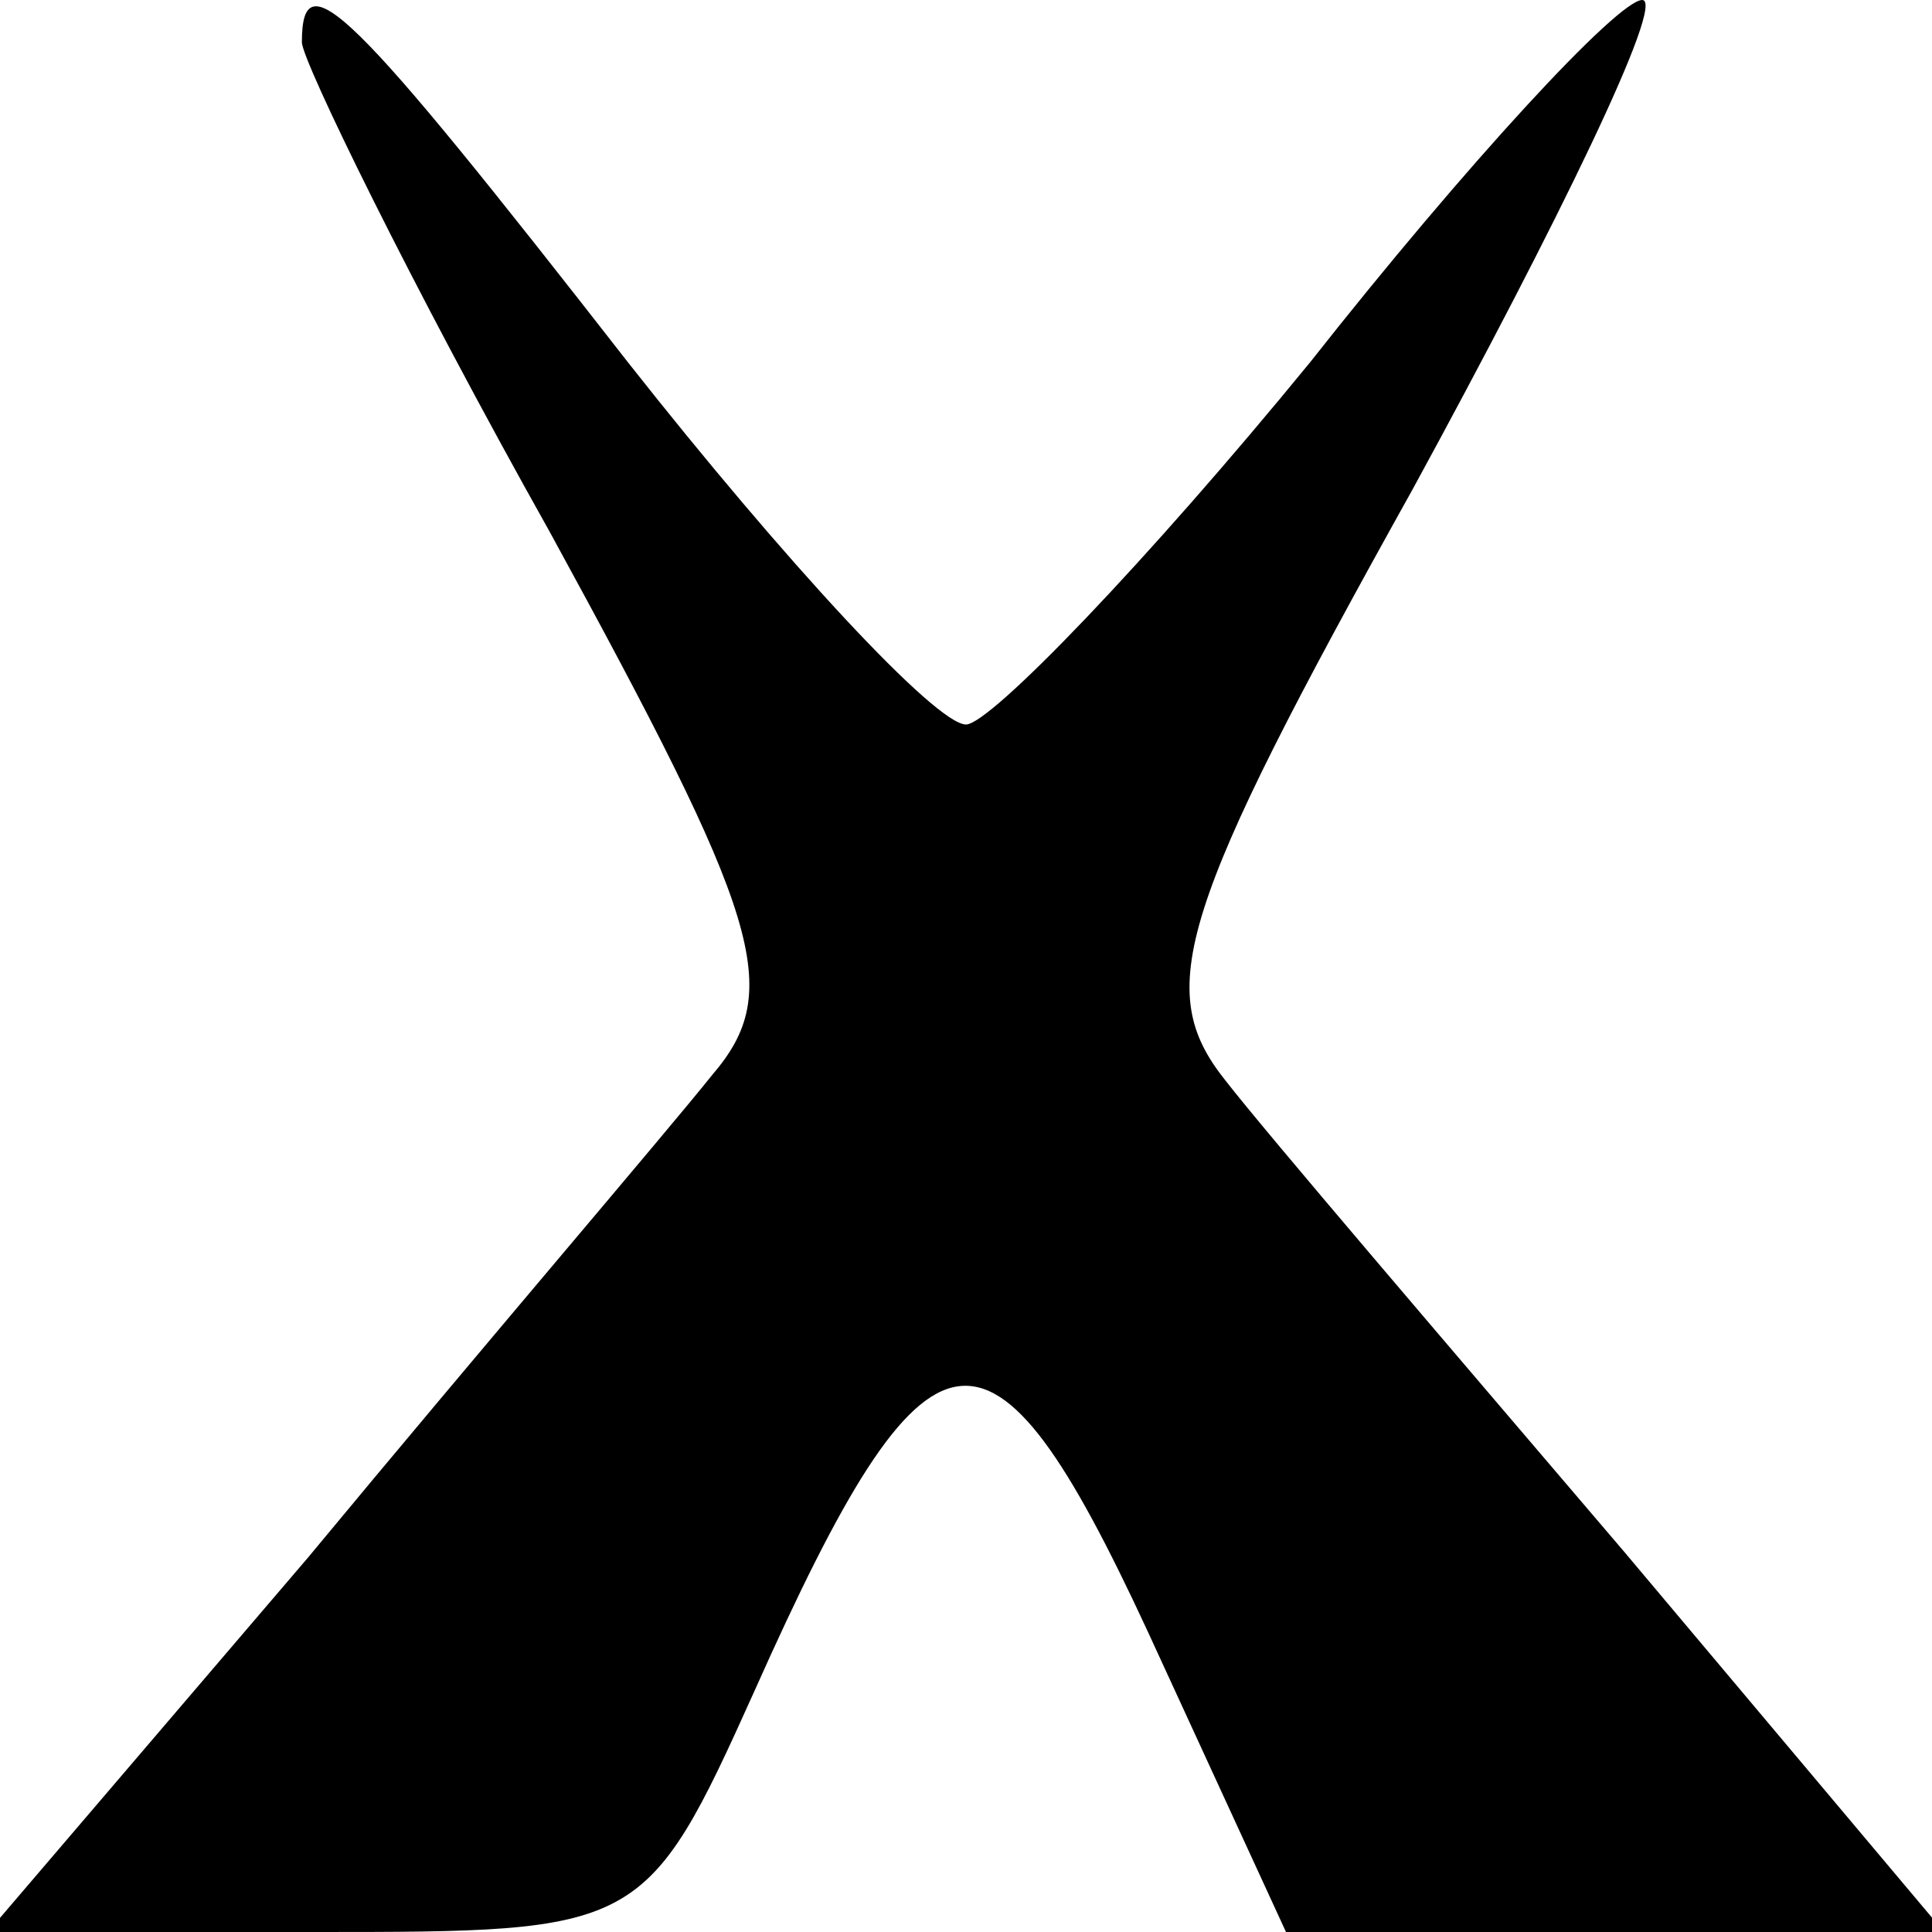
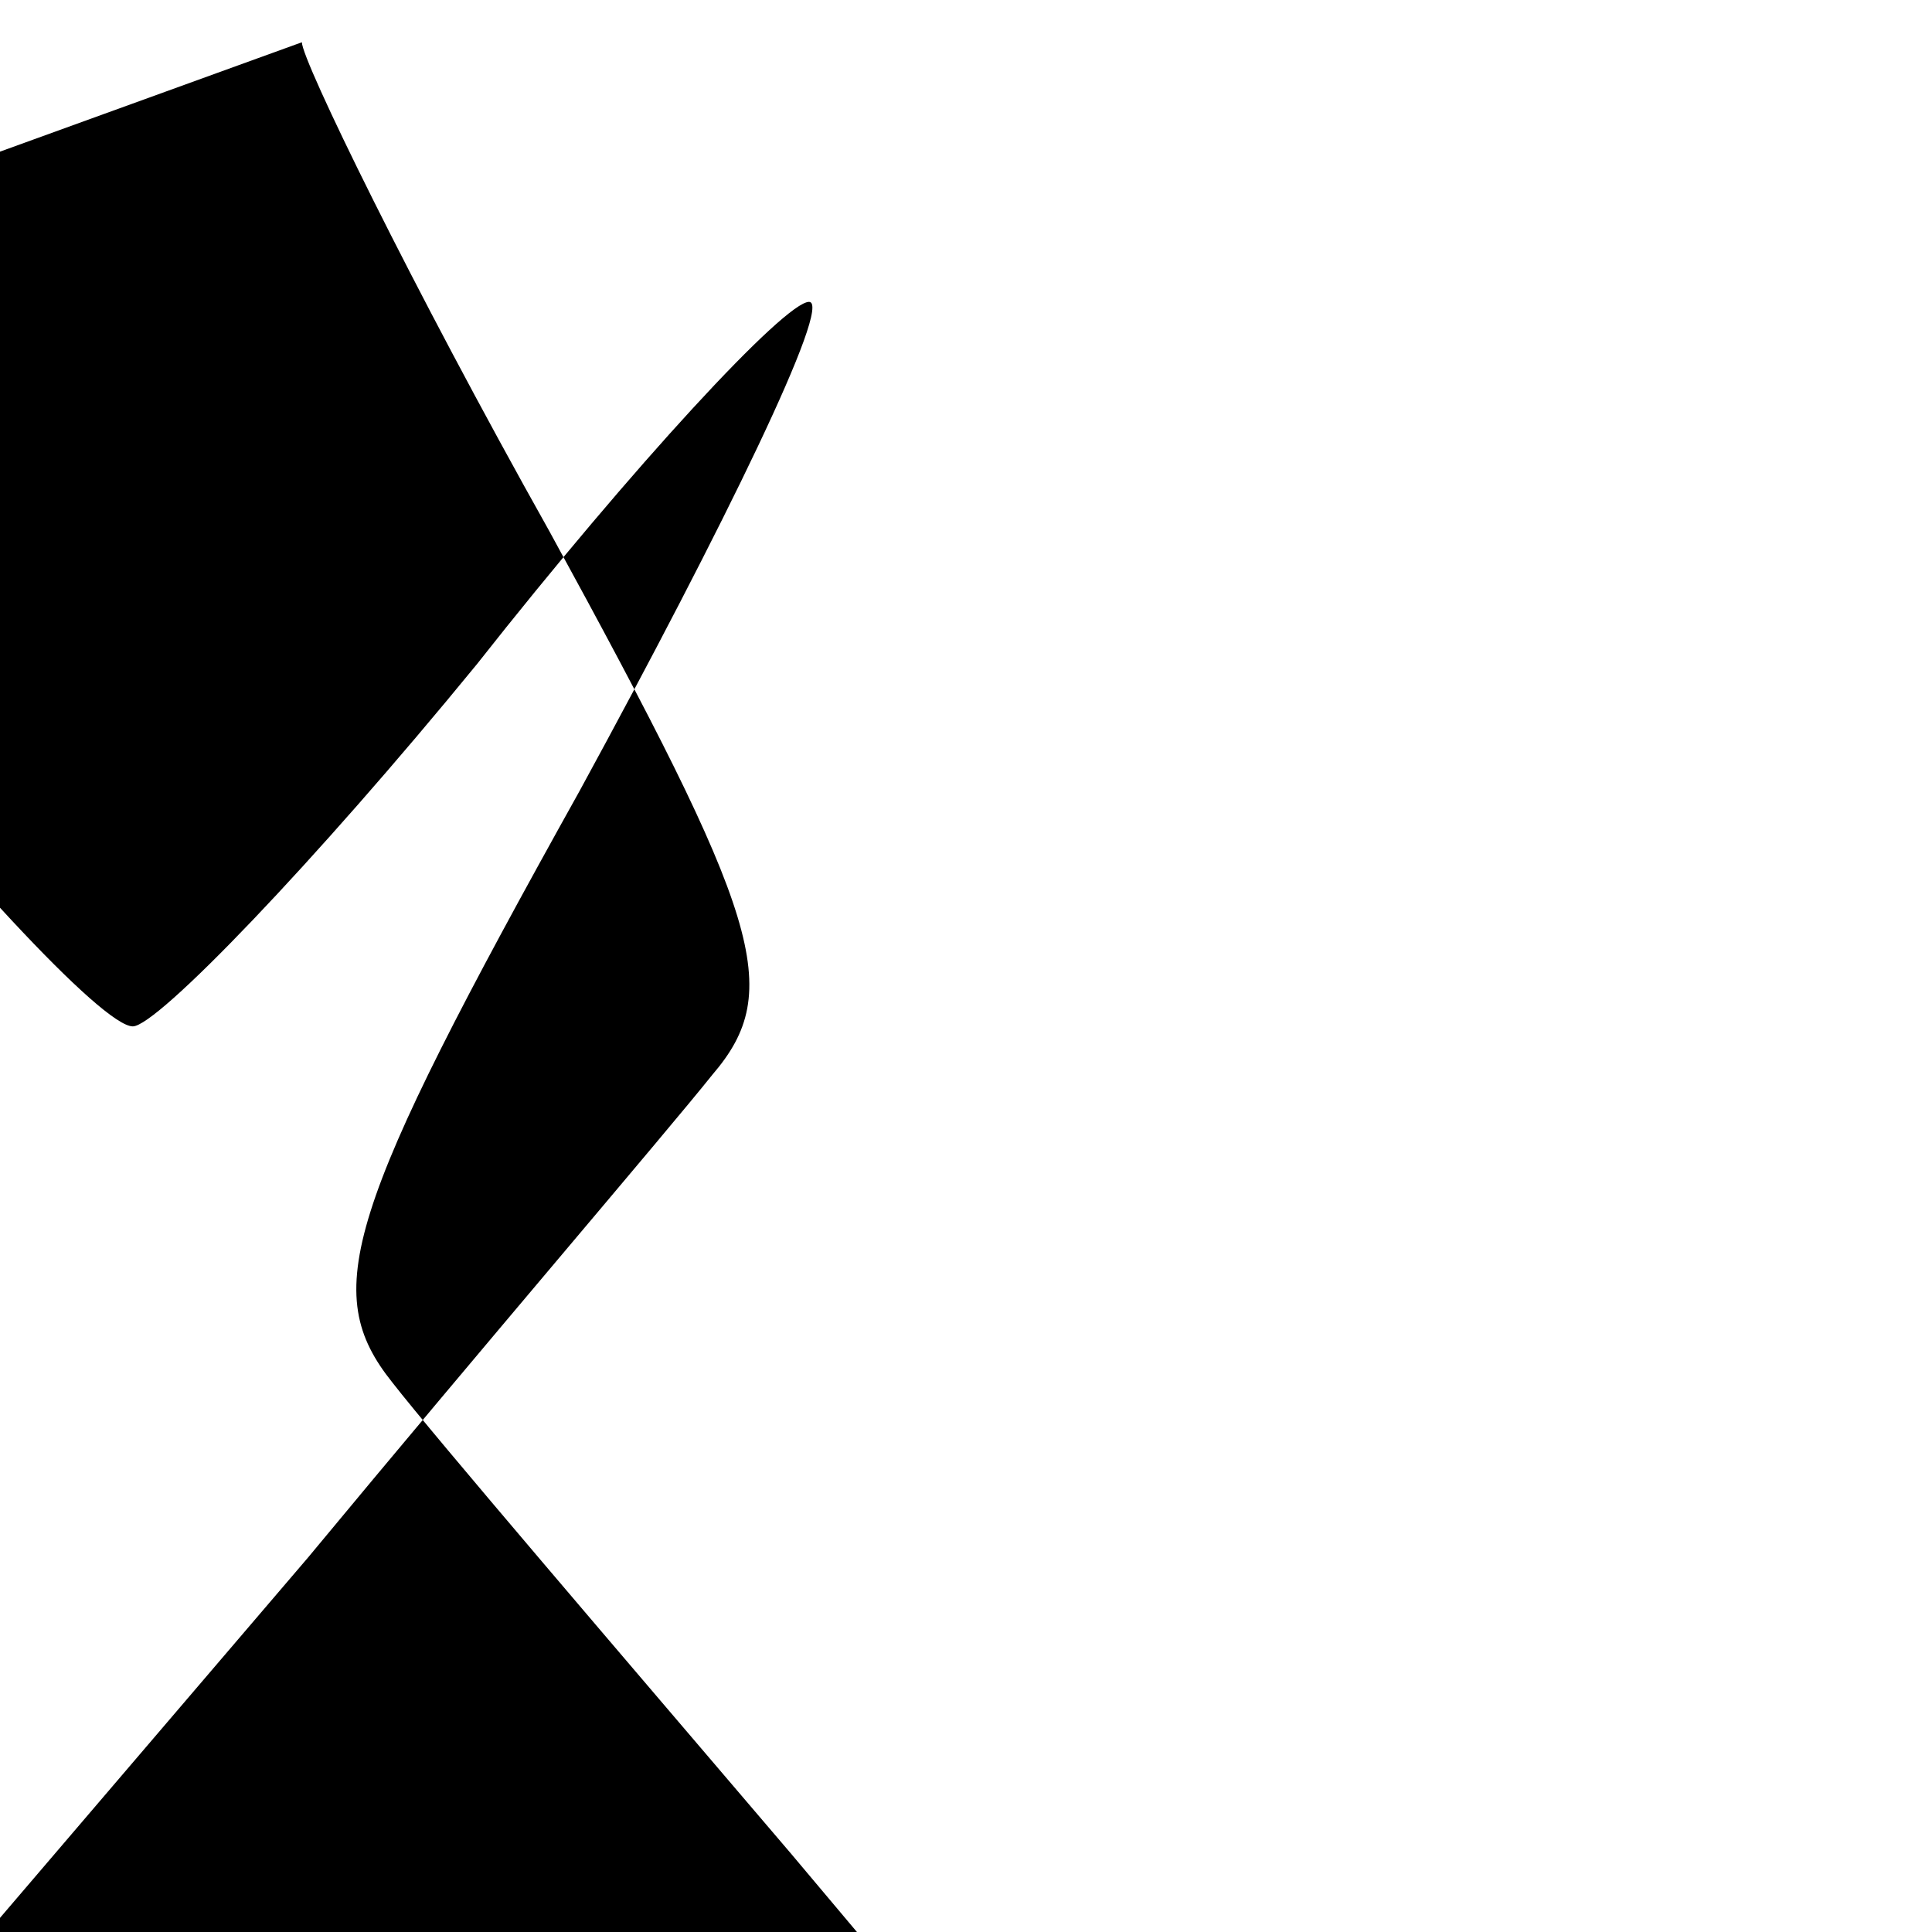
<svg xmlns="http://www.w3.org/2000/svg" version="1.0" width="32pt" height="32pt" viewBox="0 0 32 32" preserveAspectRatio="xMidYMid meet">
  <g transform="translate(0,32) scale(0.1,-0.1)" fill="#000000" stroke="none">
-     <path d="M50 313 c0 -3 18 -40 41 -81 35 -64 39 -76 27 -90 -8 -10 -38 -45 -67 -80 l-53 -62 54 0 c54 0 55 0 73 40 29 65 39 66 65 10 l23 -50 55 0 54 0 -53 63 c-29 34 -59 69 -66 78 -12 15 -8 28 31 98 24 44 42 81 38 81 -4 0 -29 -27 -55 -60 -27 -33 -53 -60 -57 -60 -5 0 -30 27 -56 60 -46 59 -54 67 -54 53z" />
+     <path d="M50 313 c0 -3 18 -40 41 -81 35 -64 39 -76 27 -90 -8 -10 -38 -45 -67 -80 l-53 -62 54 0 l23 -50 55 0 54 0 -53 63 c-29 34 -59 69 -66 78 -12 15 -8 28 31 98 24 44 42 81 38 81 -4 0 -29 -27 -55 -60 -27 -33 -53 -60 -57 -60 -5 0 -30 27 -56 60 -46 59 -54 67 -54 53z" />
  </g>
</svg>